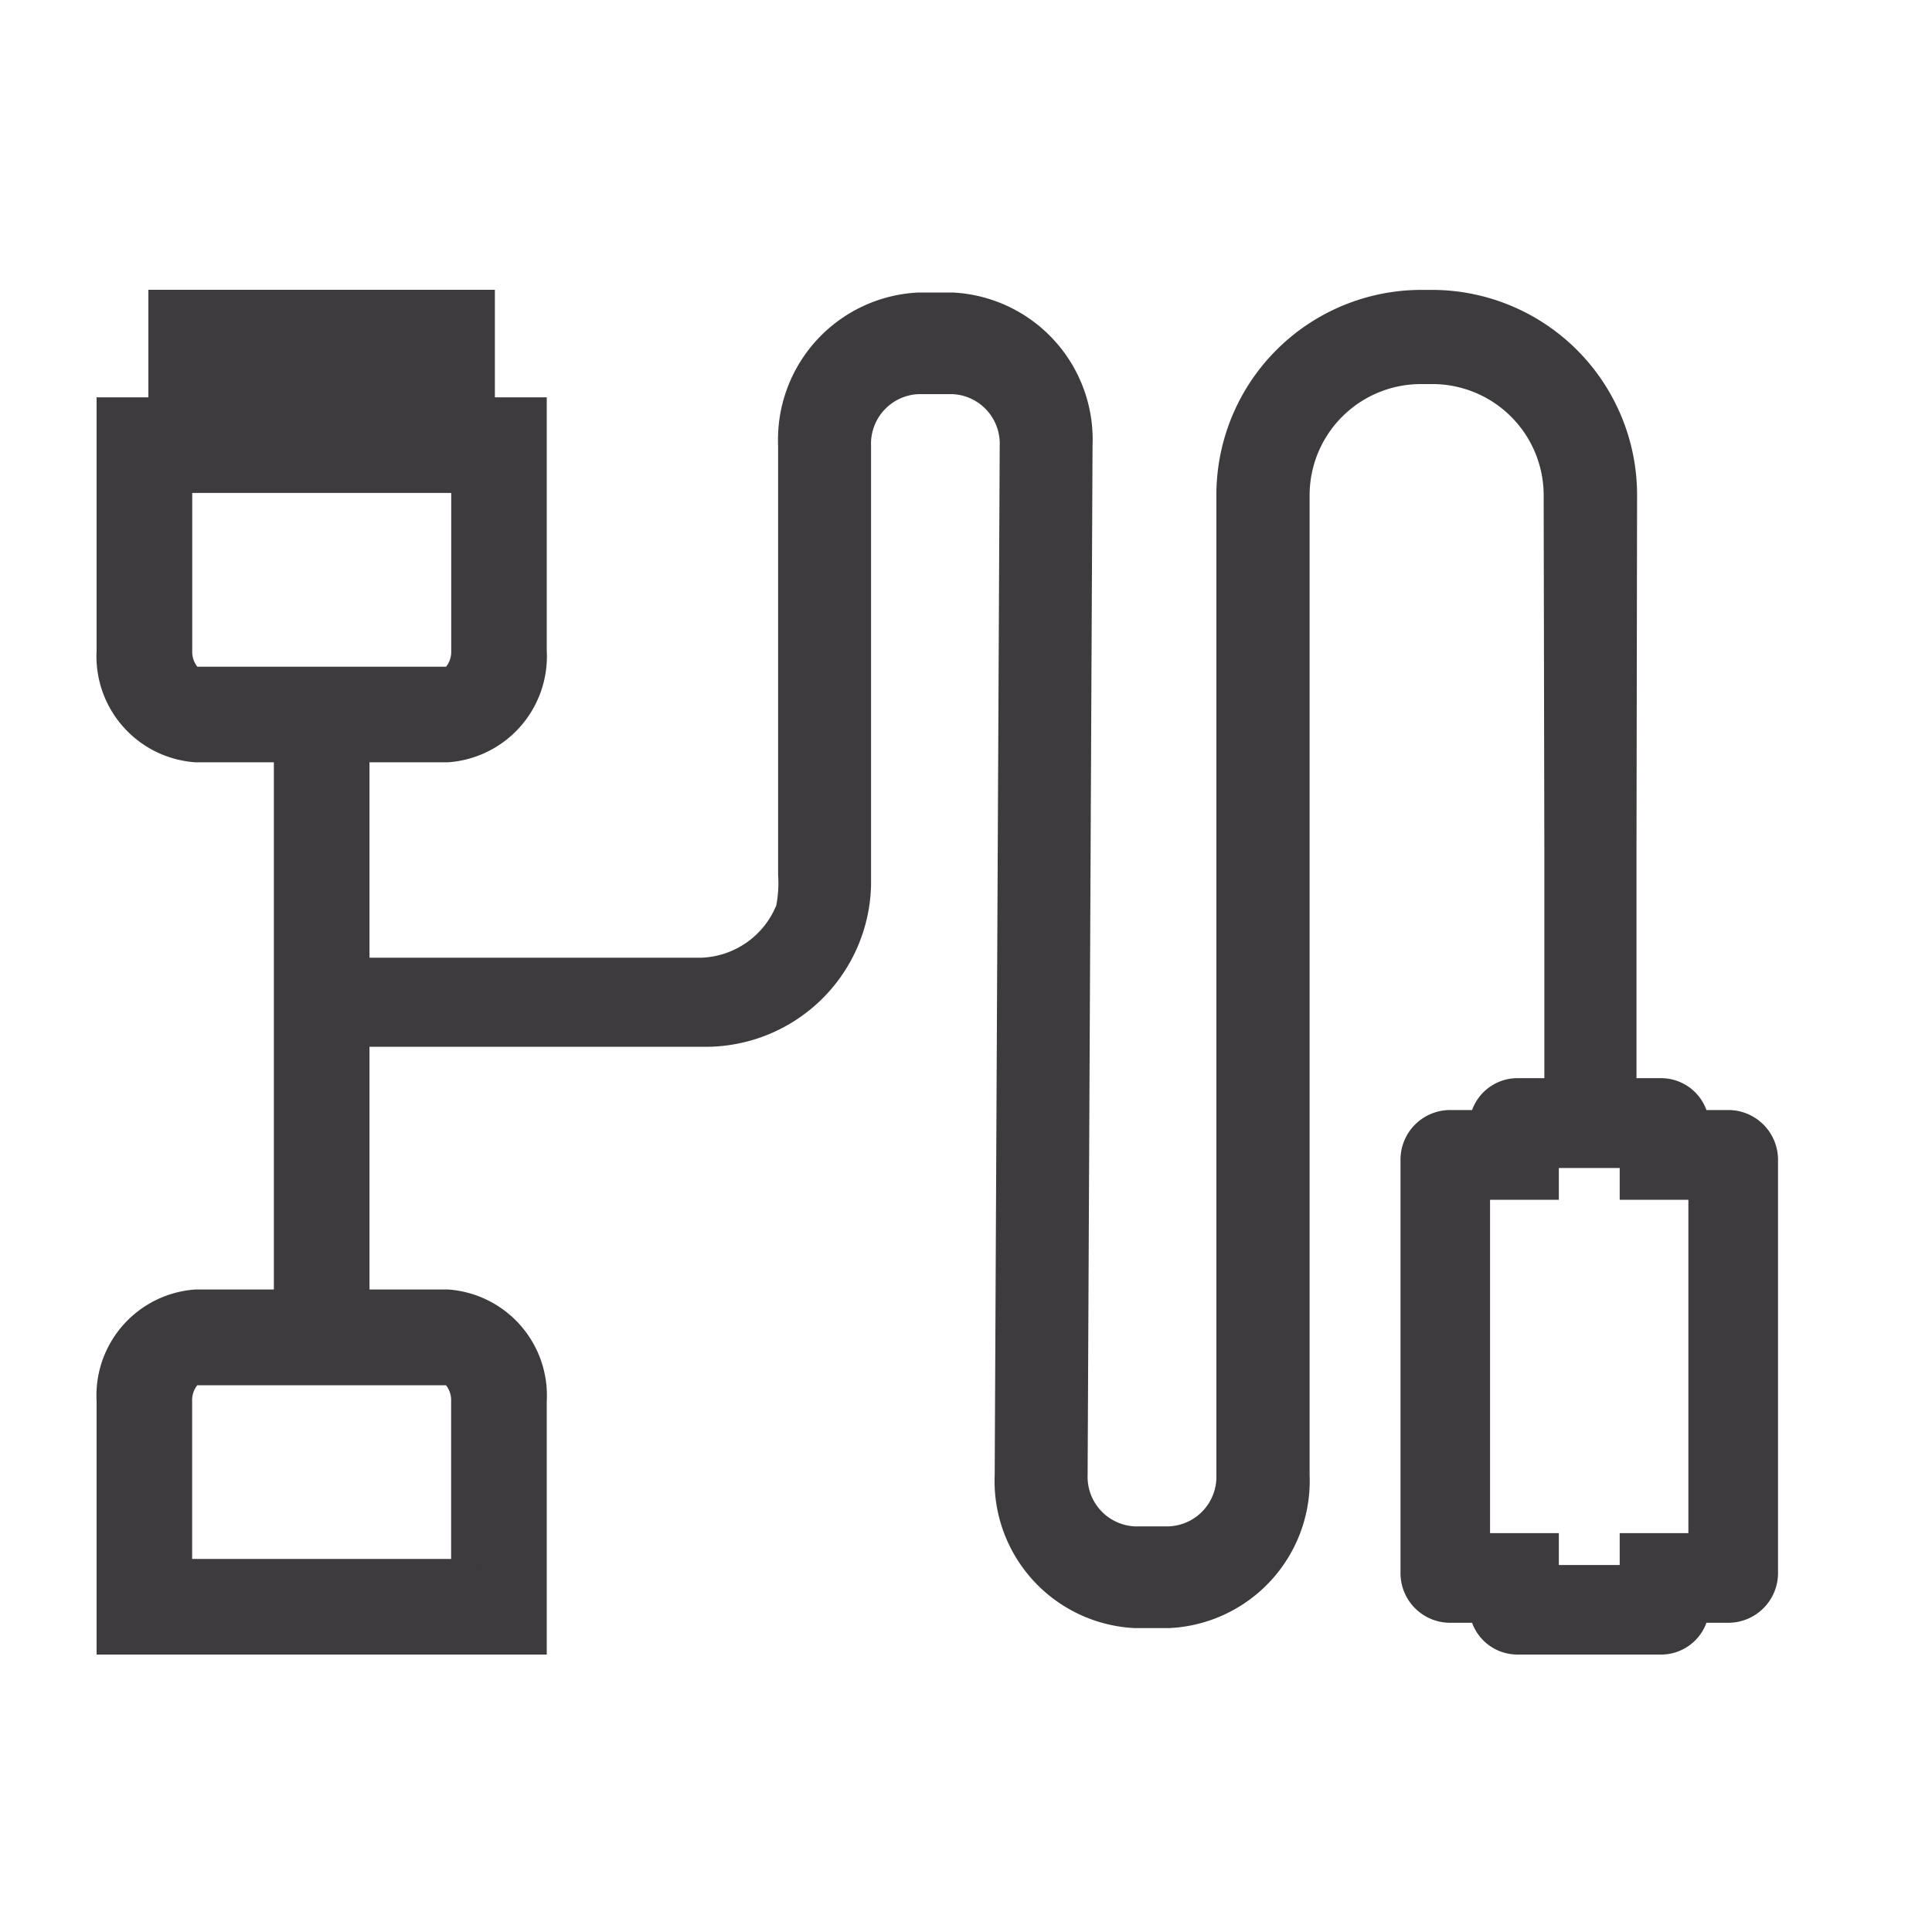
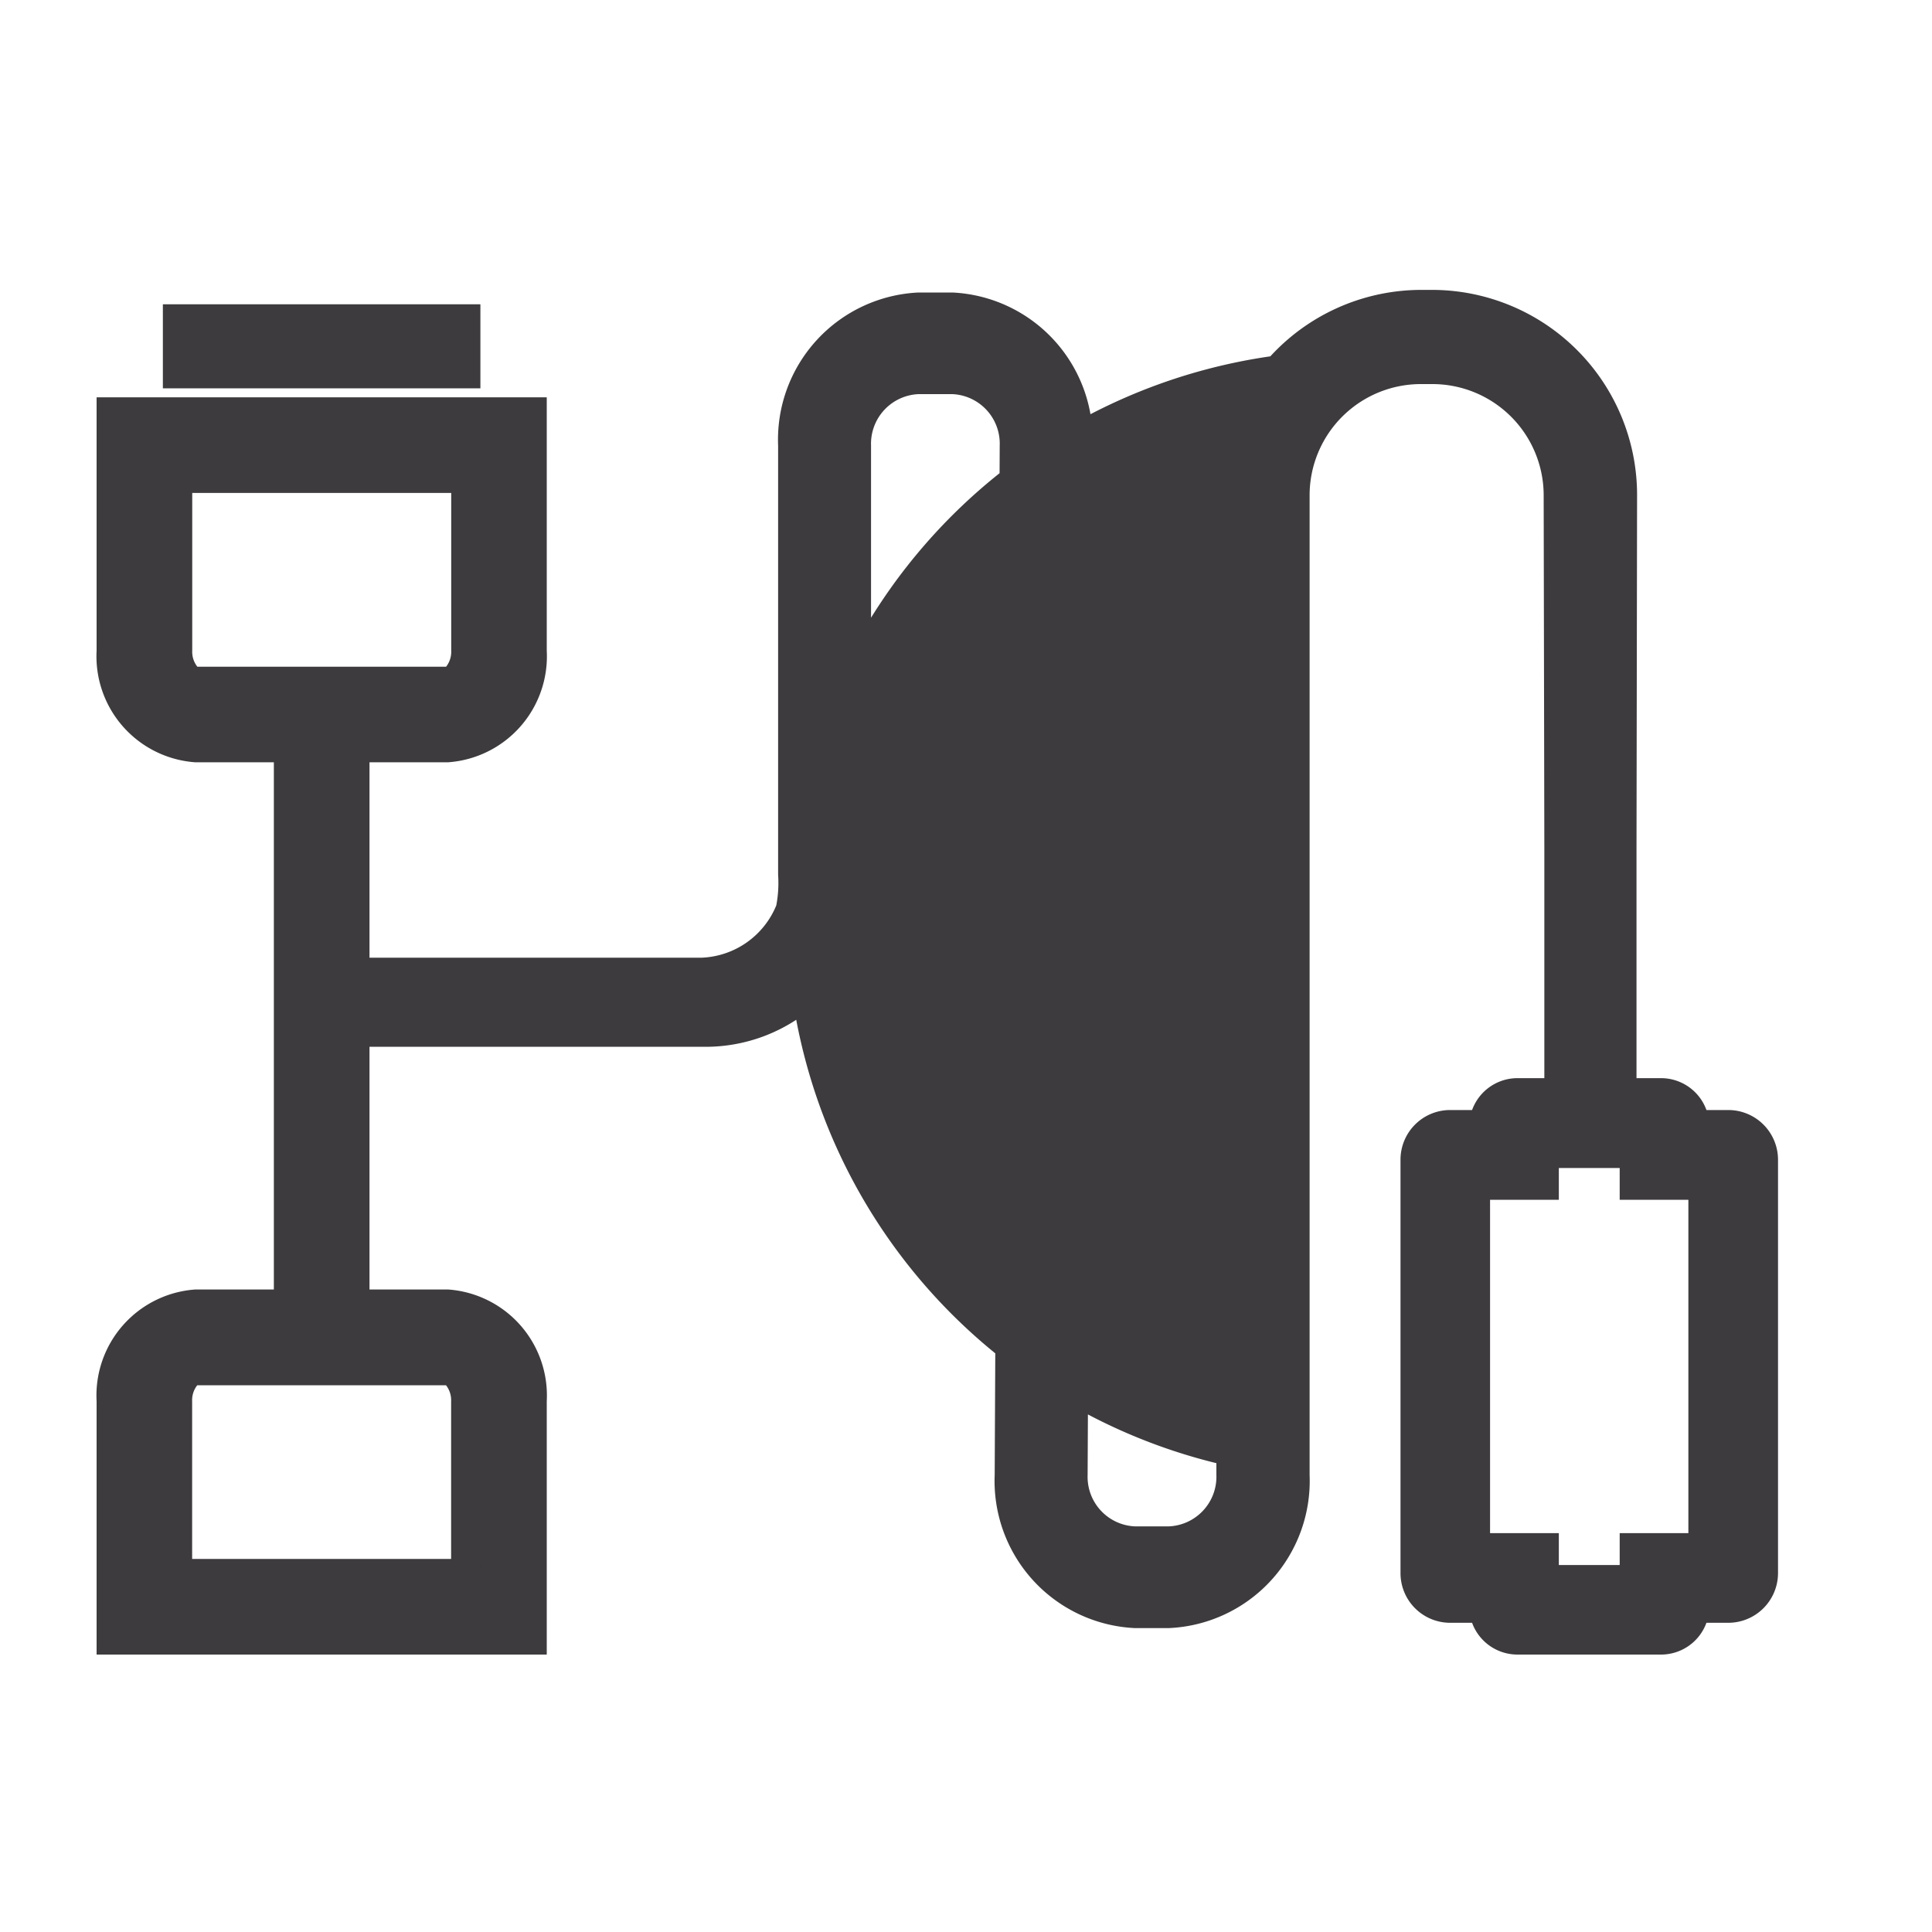
<svg xmlns="http://www.w3.org/2000/svg" width="20" height="20" viewBox="0 0 20 20">
  <defs>
    <clipPath id="clip-path">
      <rect id="Rechteck_69" data-name="Rechteck 69" width="20" height="20" transform="translate(332 -246)" fill="none" stroke="#707070" stroke-width="0.3" />
    </clipPath>
  </defs>
  <g id="Gruppe_maskieren_31" data-name="Gruppe maskieren 31" transform="translate(-332 246)" clip-path="url(#clip-path)">
    <g id="Gruppe_80" data-name="Gruppe 80" transform="translate(333.15 -242.85)">
      <path id="Pfad_45" data-name="Pfad 45" d="M23.151,16.426H21.664a.35.35,0,0,1-.349-.33h-.348a.364.364,0,0,1-.364-.364v-4.28a.364.364,0,0,1,.364-.364h.348a.35.35,0,0,1,.349-.33h1.487a.35.35,0,0,1,.35.33h.347a.365.365,0,0,1,.365.364v4.28a.365.365,0,0,1-.365.364H23.5a.35.35,0,0,1-.35.33M21.943,15.8h.93v-.33h.711V11.718h-.711v-.33h-.93v.33h-.712v3.751h.712Z" transform="translate(-7.106 -2.598)" fill="#3d3b3d" />
      <path id="Pfad_45_-_Kontur" data-name="Pfad 45 - Kontur" d="M23.151,16.576H21.664a.5.5,0,0,1-.469-.329h-.227a.514.514,0,0,1-.514-.514v-4.28a.514.514,0,0,1,.514-.514h.227a.5.5,0,0,1,.469-.33h1.487a.5.5,0,0,1,.47.33h.226a.515.515,0,0,1,.515.514v4.28a.515.515,0,0,1-.515.514h-.226A.5.5,0,0,1,23.151,16.576ZM20.968,11.24a.214.214,0,0,0-.214.214v4.28a.214.214,0,0,0,.214.214h.489l.008.141a.2.2,0,0,0,.2.188h1.487a.2.2,0,0,0,.2-.188l.008-.141h.488a.215.215,0,0,0,.215-.214v-4.28a.215.215,0,0,0-.215-.214h-.488l-.008-.141a.2.2,0,0,0-.2-.188H21.664a.2.2,0,0,0-.2.188l-.008.141Zm2.055,4.709h-1.23v-.33h-.712V11.568h.712v-.33h1.23v.33h.711v4.051h-.711Zm-.93-.3h.63v-.33h.711V11.868h-.711v-.329h-.63v.329h-.712v3.451h.712Z" transform="translate(-7.106 -2.598)" fill="#3d3b3d" />
      <path id="Pfad_46" data-name="Pfad 46" d="M22.226,10.485V7.85l.007-3.668a1.974,1.974,0,0,0-1.976-1.967H20.15a1.973,1.973,0,0,0-1.974,1.967V14.333a.664.664,0,0,1-.643.682h-.35a.662.662,0,0,1-.64-.682L16.6,3.677a1.374,1.374,0,0,0-1.3-1.435h-.35a1.376,1.376,0,0,0-1.3,1.435v4.44a1.223,1.223,0,0,1-.034.385,1.02,1.02,0,0,1-.906.626H9.017v.618H12.7a1.563,1.563,0,0,0,1.6-1.514V5.865l0-.092v-2.1a.665.665,0,0,1,.642-.683h.35a.663.663,0,0,1,.64.683l-.052,10.656a1.374,1.374,0,0,0,1.3,1.435h.35a1.375,1.375,0,0,0,1.3-1.435l0-10.152A1.3,1.3,0,0,1,20.15,2.889h.106a1.3,1.3,0,0,1,1.309,1.292l.007,3.685v2.619c0,.835.653.494.653,0" transform="translate(-6.585 -2.214)" fill="#3d3b3d" />
-       <path id="Pfad_46_-_Kontur" data-name="Pfad 46 - Kontur" d="M17.534,15.918h-.35a1.524,1.524,0,0,1-1.452-1.585l.052-10.657a.513.513,0,0,0-.49-.532h-.35a.514.514,0,0,0-.492.533l0,4.555A1.713,1.713,0,0,1,12.7,9.9H8.867V8.978H12.7a.873.873,0,0,0,.771-.541,1.236,1.236,0,0,0,.019-.316V3.677a1.525,1.525,0,0,1,1.454-1.585h.35a1.524,1.524,0,0,1,1.451,1.585l-.051,10.657a.513.513,0,0,0,.49.531h.35a.514.514,0,0,0,.493-.532V4.182A2.123,2.123,0,0,1,20.15,2.065h.106a2.124,2.124,0,0,1,2.126,2.116L22.376,7.85v2.635a.721.721,0,0,1-.159.451.5.5,0,0,1-.378.205h0c-.1,0-.417-.047-.417-.656V7.866l-.007-3.684a1.152,1.152,0,0,0-1.159-1.142H20.15a1.152,1.152,0,0,0-1.158,1.142l0,10.152A1.525,1.525,0,0,1,17.534,15.918ZM14.945,2.844h.35a.813.813,0,0,1,.79.833l-.052,10.657a1.225,1.225,0,0,0,1.152,1.284h.35a1.225,1.225,0,0,0,1.153-1.285l0-10.152A1.452,1.452,0,0,1,20.15,2.739h.106a1.453,1.453,0,0,1,1.459,1.442l.007,3.684v2.619c0,.234.059.356.117.356a.219.219,0,0,0,.144-.093.426.426,0,0,0,.092-.263V7.85l.007-3.669a1.823,1.823,0,0,0-1.826-1.816H20.15a1.822,1.822,0,0,0-1.824,1.816V14.333a.814.814,0,0,1-.793.832h-.35a.813.813,0,0,1-.79-.832l.051-10.656a1.224,1.224,0,0,0-1.151-1.284h-.35a1.226,1.226,0,0,0-1.154,1.285v4.44a1.213,1.213,0,0,1-.049.45,1.166,1.166,0,0,1-1.042.711H9.167V9.6H12.7a1.413,1.413,0,0,0,1.455-1.364l0-4.555A.814.814,0,0,1,14.945,2.844Z" transform="translate(-6.585 -2.214)" fill="#3d3b3d" />
+       <path id="Pfad_46_-_Kontur" data-name="Pfad 46 - Kontur" d="M17.534,15.918h-.35a1.524,1.524,0,0,1-1.452-1.585l.052-10.657a.513.513,0,0,0-.49-.532h-.35a.514.514,0,0,0-.492.533l0,4.555A1.713,1.713,0,0,1,12.7,9.9H8.867V8.978H12.7a.873.873,0,0,0,.771-.541,1.236,1.236,0,0,0,.019-.316V3.677a1.525,1.525,0,0,1,1.454-1.585h.35a1.524,1.524,0,0,1,1.451,1.585l-.051,10.657a.513.513,0,0,0,.49.531h.35a.514.514,0,0,0,.493-.532V4.182A2.123,2.123,0,0,1,20.15,2.065h.106a2.124,2.124,0,0,1,2.126,2.116L22.376,7.85v2.635a.721.721,0,0,1-.159.451.5.5,0,0,1-.378.205h0c-.1,0-.417-.047-.417-.656V7.866l-.007-3.684a1.152,1.152,0,0,0-1.159-1.142H20.15a1.152,1.152,0,0,0-1.158,1.142l0,10.152A1.525,1.525,0,0,1,17.534,15.918ZM14.945,2.844h.35a.813.813,0,0,1,.79.833l-.052,10.657a1.225,1.225,0,0,0,1.152,1.284h.35a1.225,1.225,0,0,0,1.153-1.285A1.452,1.452,0,0,1,20.15,2.739h.106a1.453,1.453,0,0,1,1.459,1.442l.007,3.684v2.619c0,.234.059.356.117.356a.219.219,0,0,0,.144-.093.426.426,0,0,0,.092-.263V7.85l.007-3.669a1.823,1.823,0,0,0-1.826-1.816H20.15a1.822,1.822,0,0,0-1.824,1.816V14.333a.814.814,0,0,1-.793.832h-.35a.813.813,0,0,1-.79-.832l.051-10.656a1.224,1.224,0,0,0-1.151-1.284h-.35a1.226,1.226,0,0,0-1.154,1.285v4.44a1.213,1.213,0,0,1-.049.45,1.166,1.166,0,0,1-1.042.711H9.167V9.6H12.7a1.413,1.413,0,0,0,1.455-1.364l0-4.555A.814.814,0,0,1,14.945,2.844Z" transform="translate(-6.585 -2.214)" fill="#3d3b3d" />
      <rect id="Rechteck_56" data-name="Rechteck 56" width="3.287" height="0.87" transform="translate(0.536)" fill="#3d3b3d" />
-       <path id="Rechteck_56_-_Kontur" data-name="Rechteck 56 - Kontur" d="M-.15-.15H3.437V1.02H-.15Zm3.287.3H.15V.72H3.137Z" transform="translate(0.536)" fill="#3d3b3d" />
      <path id="Pfad_47" data-name="Pfad 47" d="M10.141,4.069V5.852c0,.19-.108.316-.18.316H7.34c-.072,0-.18-.126-.18-.316V4.069Zm.69-.69H6.471V5.852A.944.944,0,0,0,7.34,6.857H9.962a.944.944,0,0,0,.869-1.006Z" transform="translate(-6.471 -2.266)" fill="#3d3b3d" />
      <path id="Pfad_47_-_Kontur" data-name="Pfad 47 - Kontur" d="M6.321,3.229h4.66V5.852A1.1,1.1,0,0,1,9.962,7.007H7.34A1.1,1.1,0,0,1,6.321,5.852Zm4.36.3H6.621V5.852a.8.8,0,0,0,.719.856H9.962a.8.8,0,0,0,.719-.856Zm-3.67.39h3.281V5.852c0,.253-.151.466-.33.466H7.34c-.179,0-.33-.213-.33-.466Zm2.981.3H7.311V5.852a.25.25,0,0,0,.053.166H9.939a.25.25,0,0,0,.053-.166Z" transform="translate(-6.471 -2.266)" fill="#3d3b3d" />
      <path id="Pfad_48" data-name="Pfad 48" d="M9.962,13.741c.072,0,.18.126.18.316V15.84H7.161V14.057c0-.19.108-.316.18-.316Zm0-.69H7.34a.944.944,0,0,0-.869,1.006v2.473h4.36V14.057a.944.944,0,0,0-.869-1.006" transform="translate(-6.471 -2.701)" fill="#3d3b3d" />
      <path id="Pfad_48_-_Kontur" data-name="Pfad 48 - Kontur" d="M10.981,16.679H6.321V14.057A1.1,1.1,0,0,1,7.34,12.9H9.962a1.1,1.1,0,0,1,1.019,1.156Zm-4.36-.3h4.06V14.057a.8.8,0,0,0-.719-.856H7.34a.8.8,0,0,0-.719.856Zm3.67-.39H7.011V14.057c0-.253.151-.466.33-.466H9.962c.179,0,.33.213.33.466Zm-2.981-.3H9.991V14.057a.25.25,0,0,0-.053-.166H7.363a.25.25,0,0,0-.053.166Z" transform="translate(-6.471 -2.701)" fill="#3d3b3d" />
      <rect id="Rechteck_57" data-name="Rechteck 57" width="0.69" height="6.743" transform="translate(1.835 4.095)" fill="#3d3b3d" />
      <path id="Rechteck_57_-_Kontur" data-name="Rechteck 57 - Kontur" d="M-.15-.15H.84V6.893H-.15Zm.69.3H.15V6.593H.54Z" transform="translate(1.835 4.095)" fill="#3d3b3d" />
    </g>
  </g>
</svg>